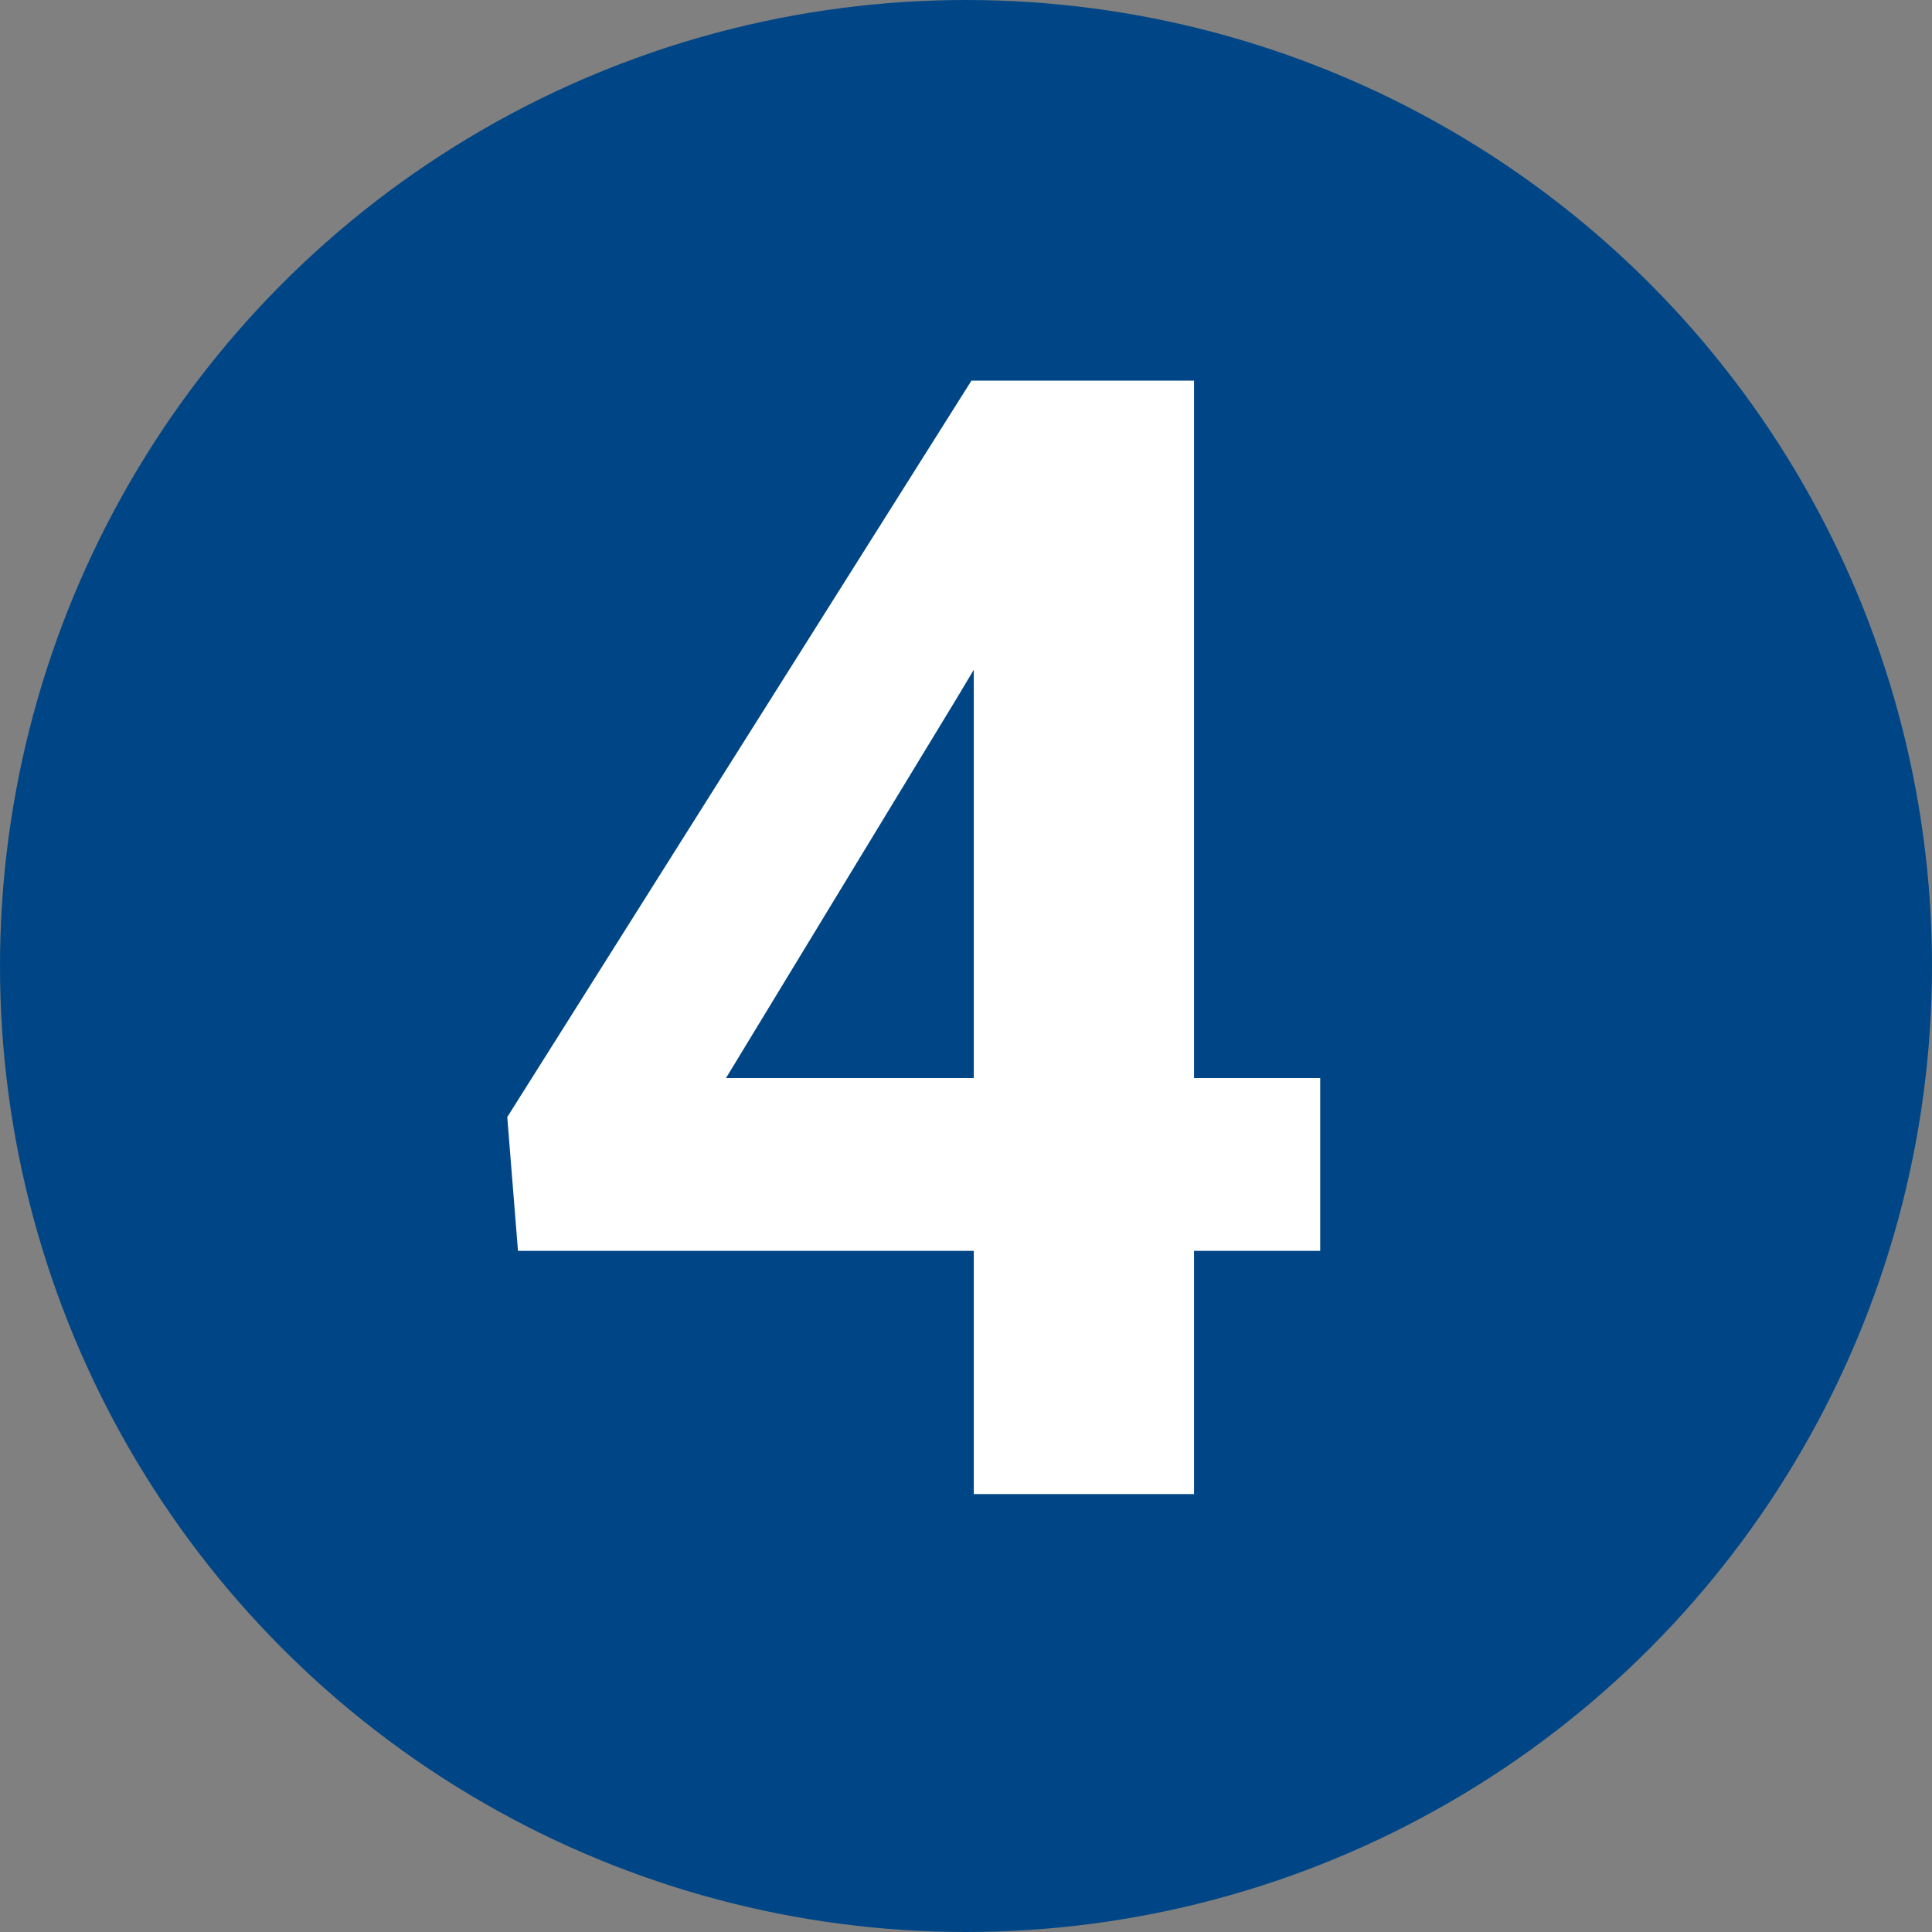
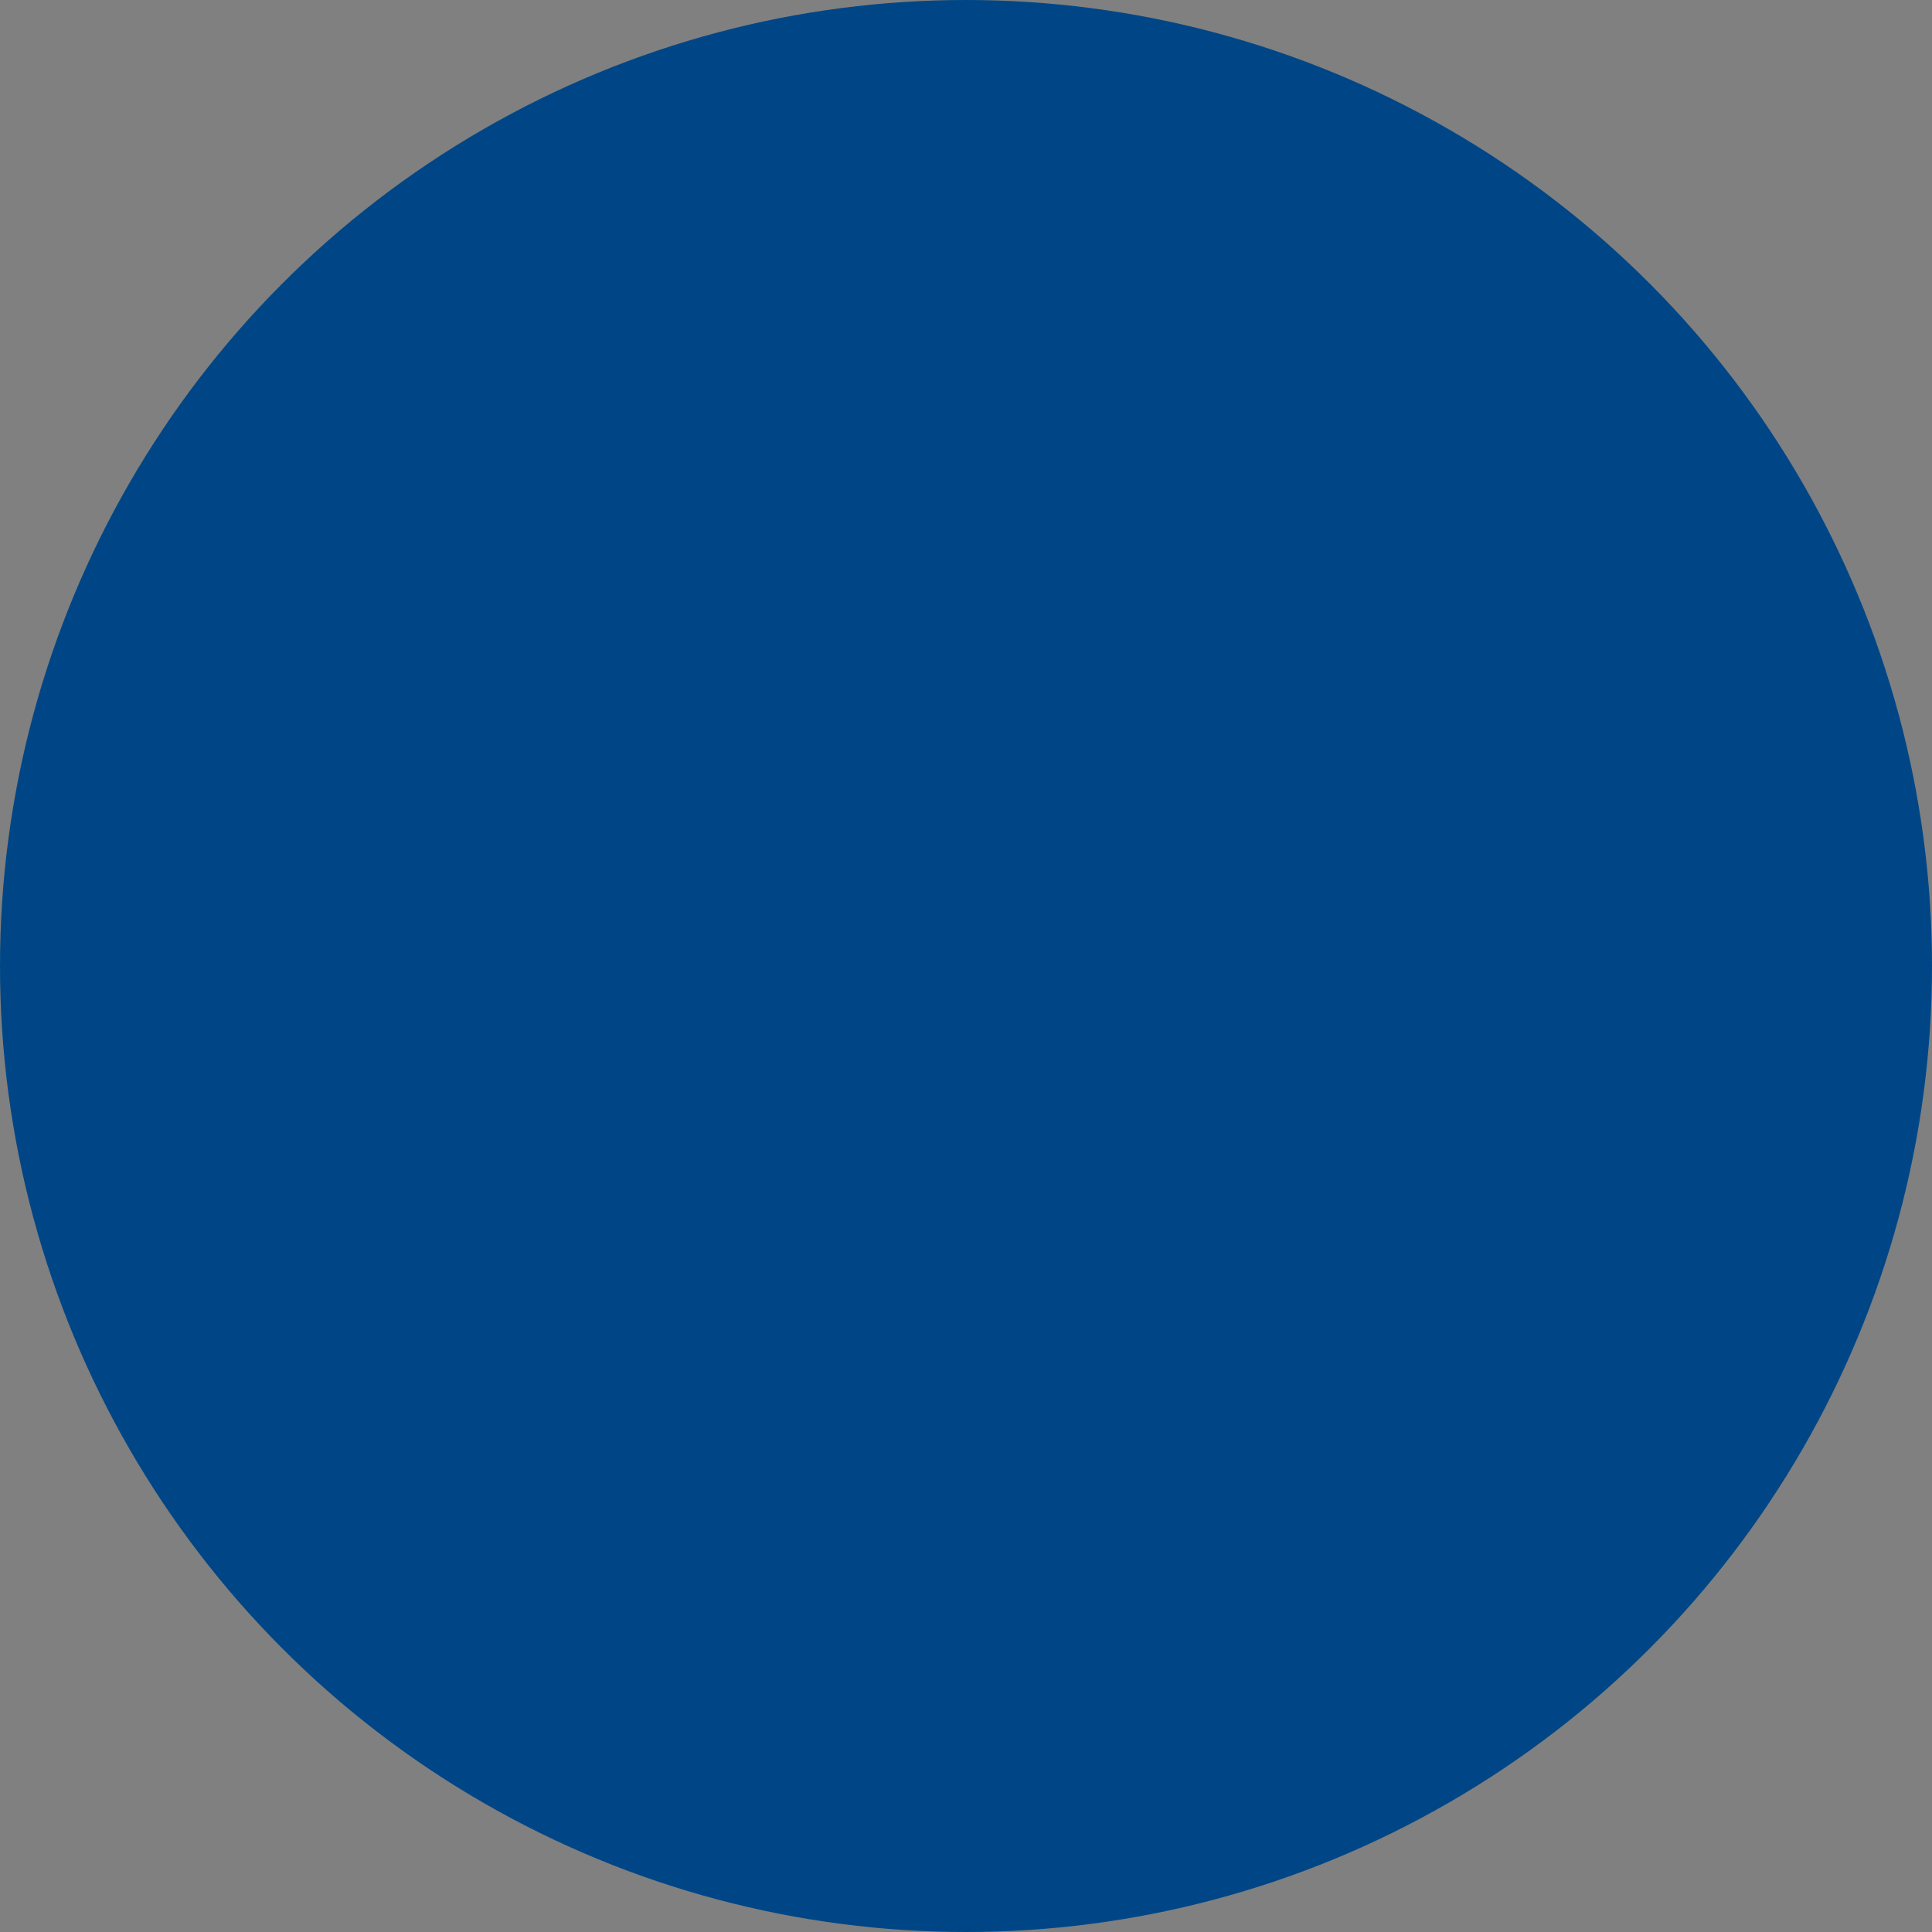
<svg xmlns="http://www.w3.org/2000/svg" width="75" height="75" viewBox="0 0 75 75" fill="none">
  <rect x="0" y="0" width="75" height="75" fill="#808080" stroke="none" />
  <circle cx="37.5" cy="37.5" r="37.5" fill="#004686" />
-   <path d="M51.25 41.85V48.559H20.108L19.692 43.364L37.712 14.775H44.511L37.148 27.095L28.183 41.85H51.25ZM46.352 14.775V58H37.802V14.775H46.352Z" fill="white" />
</svg>